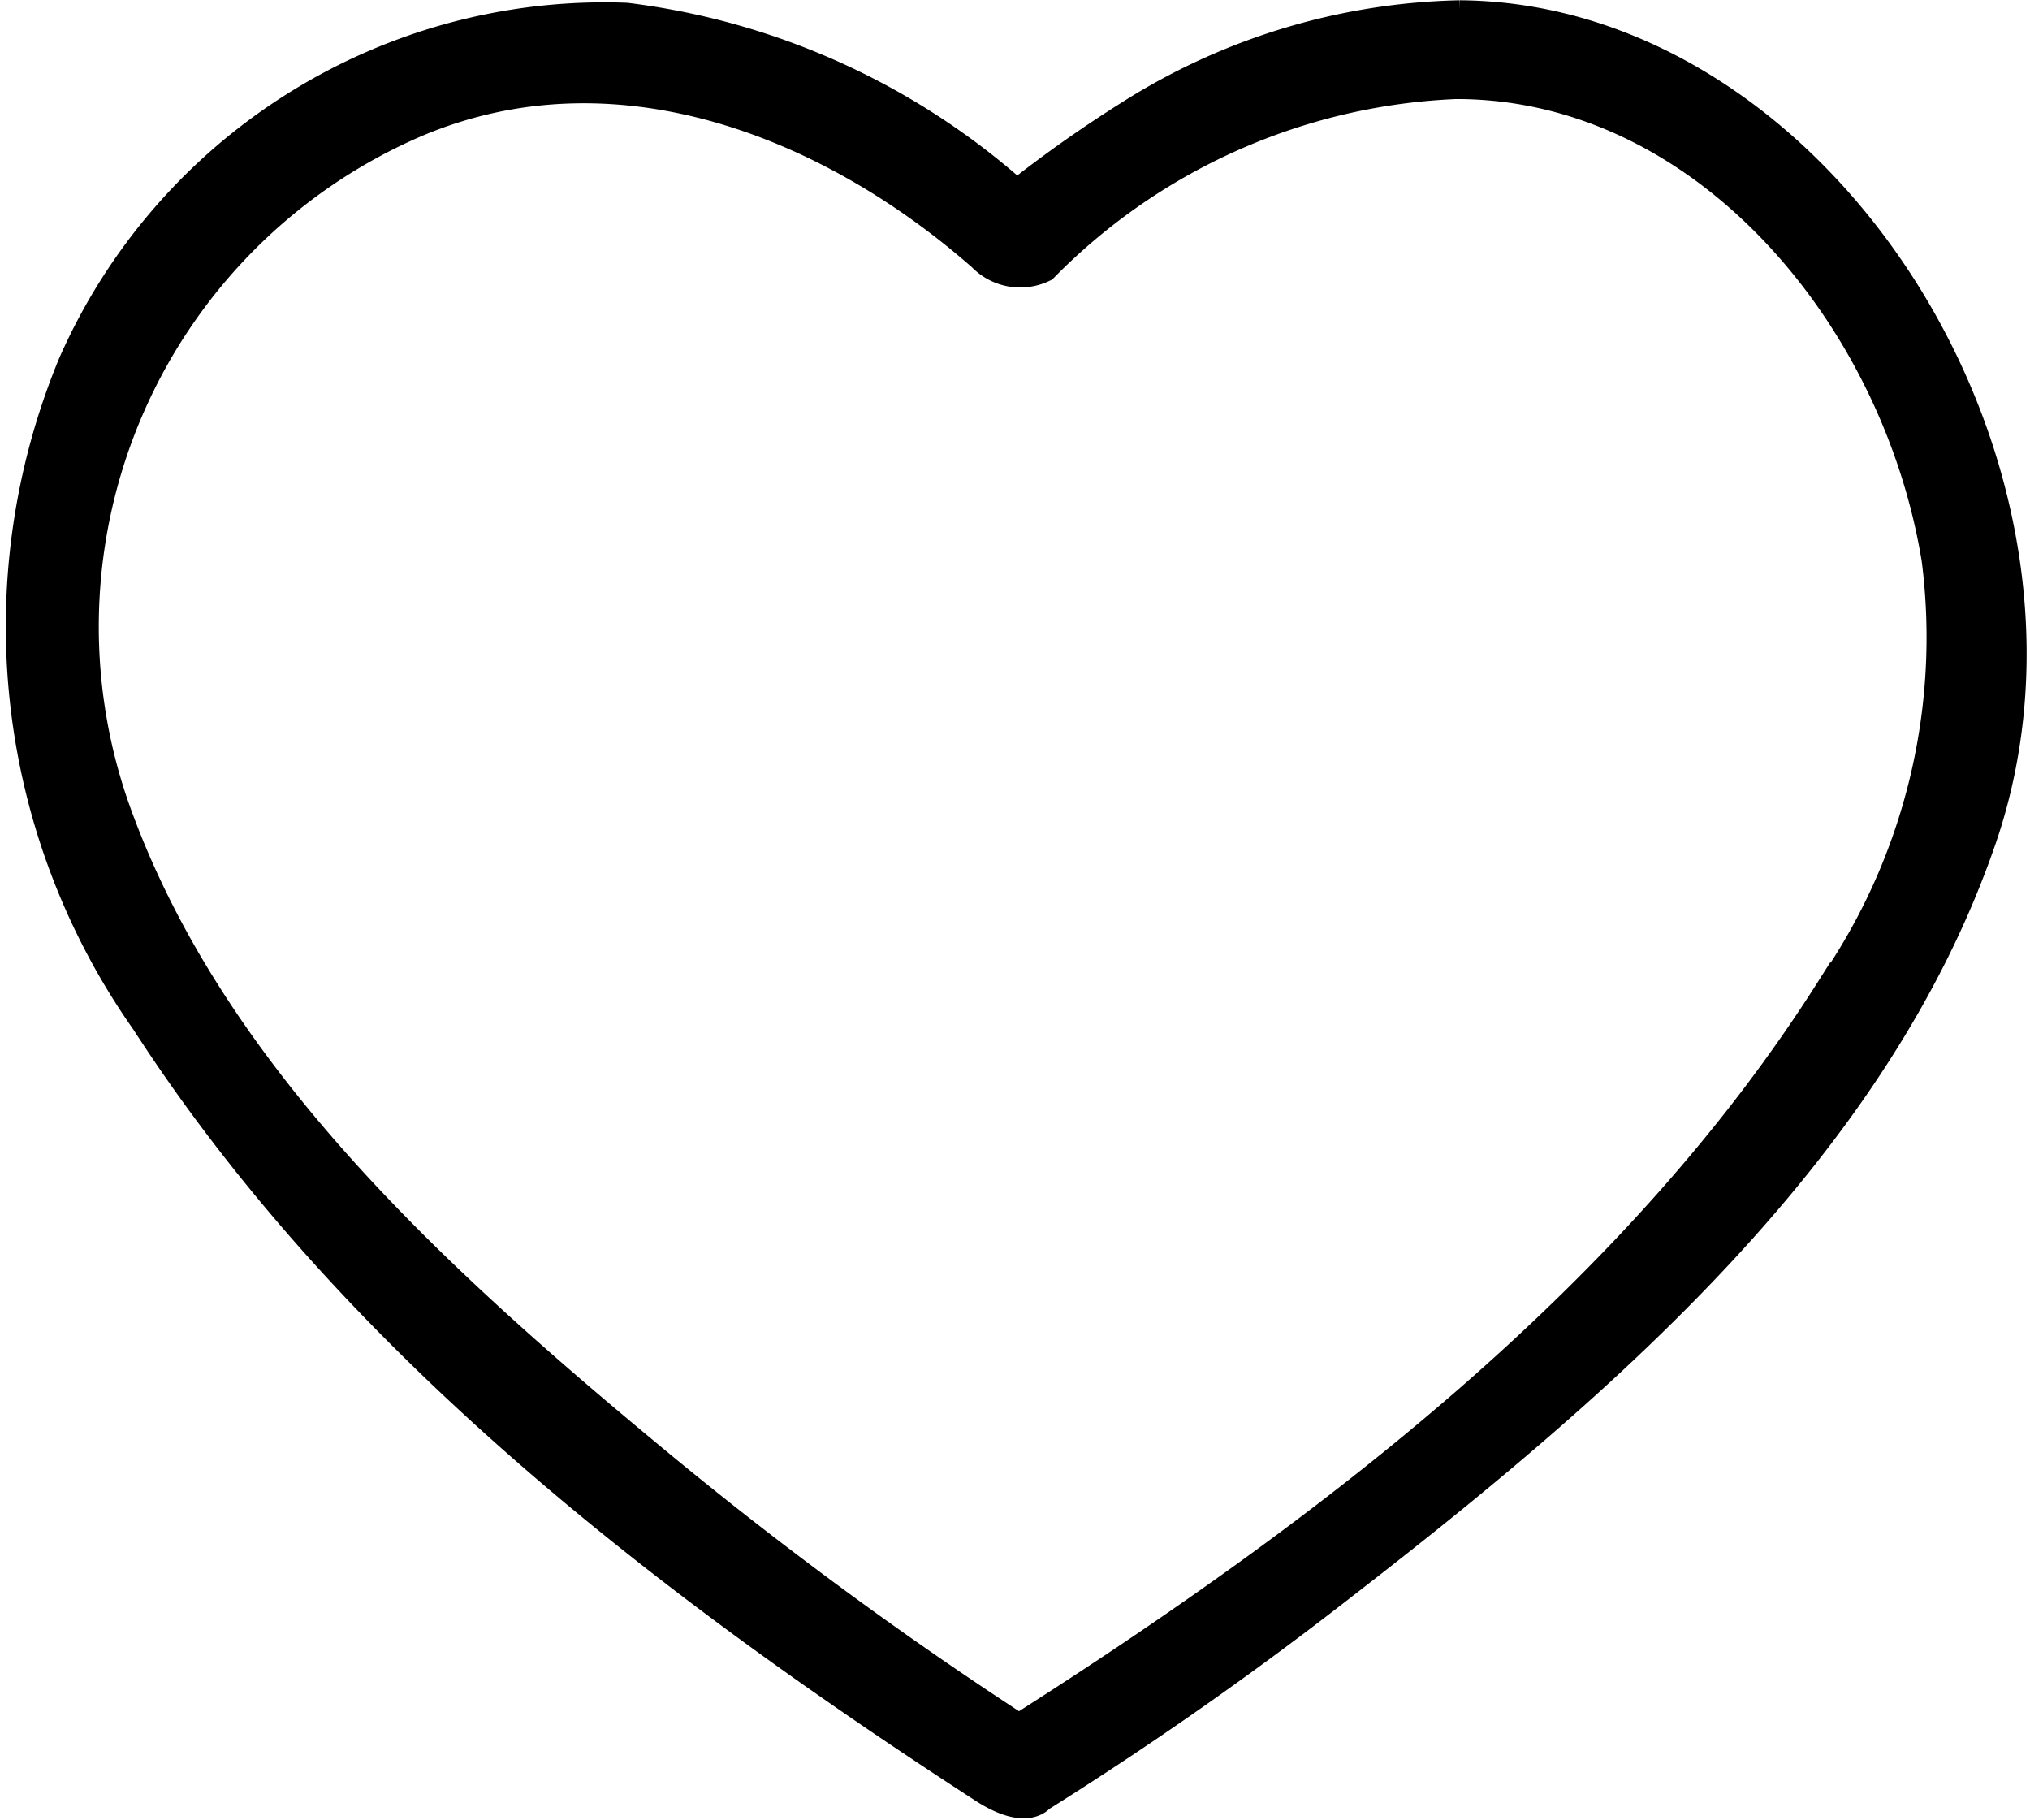
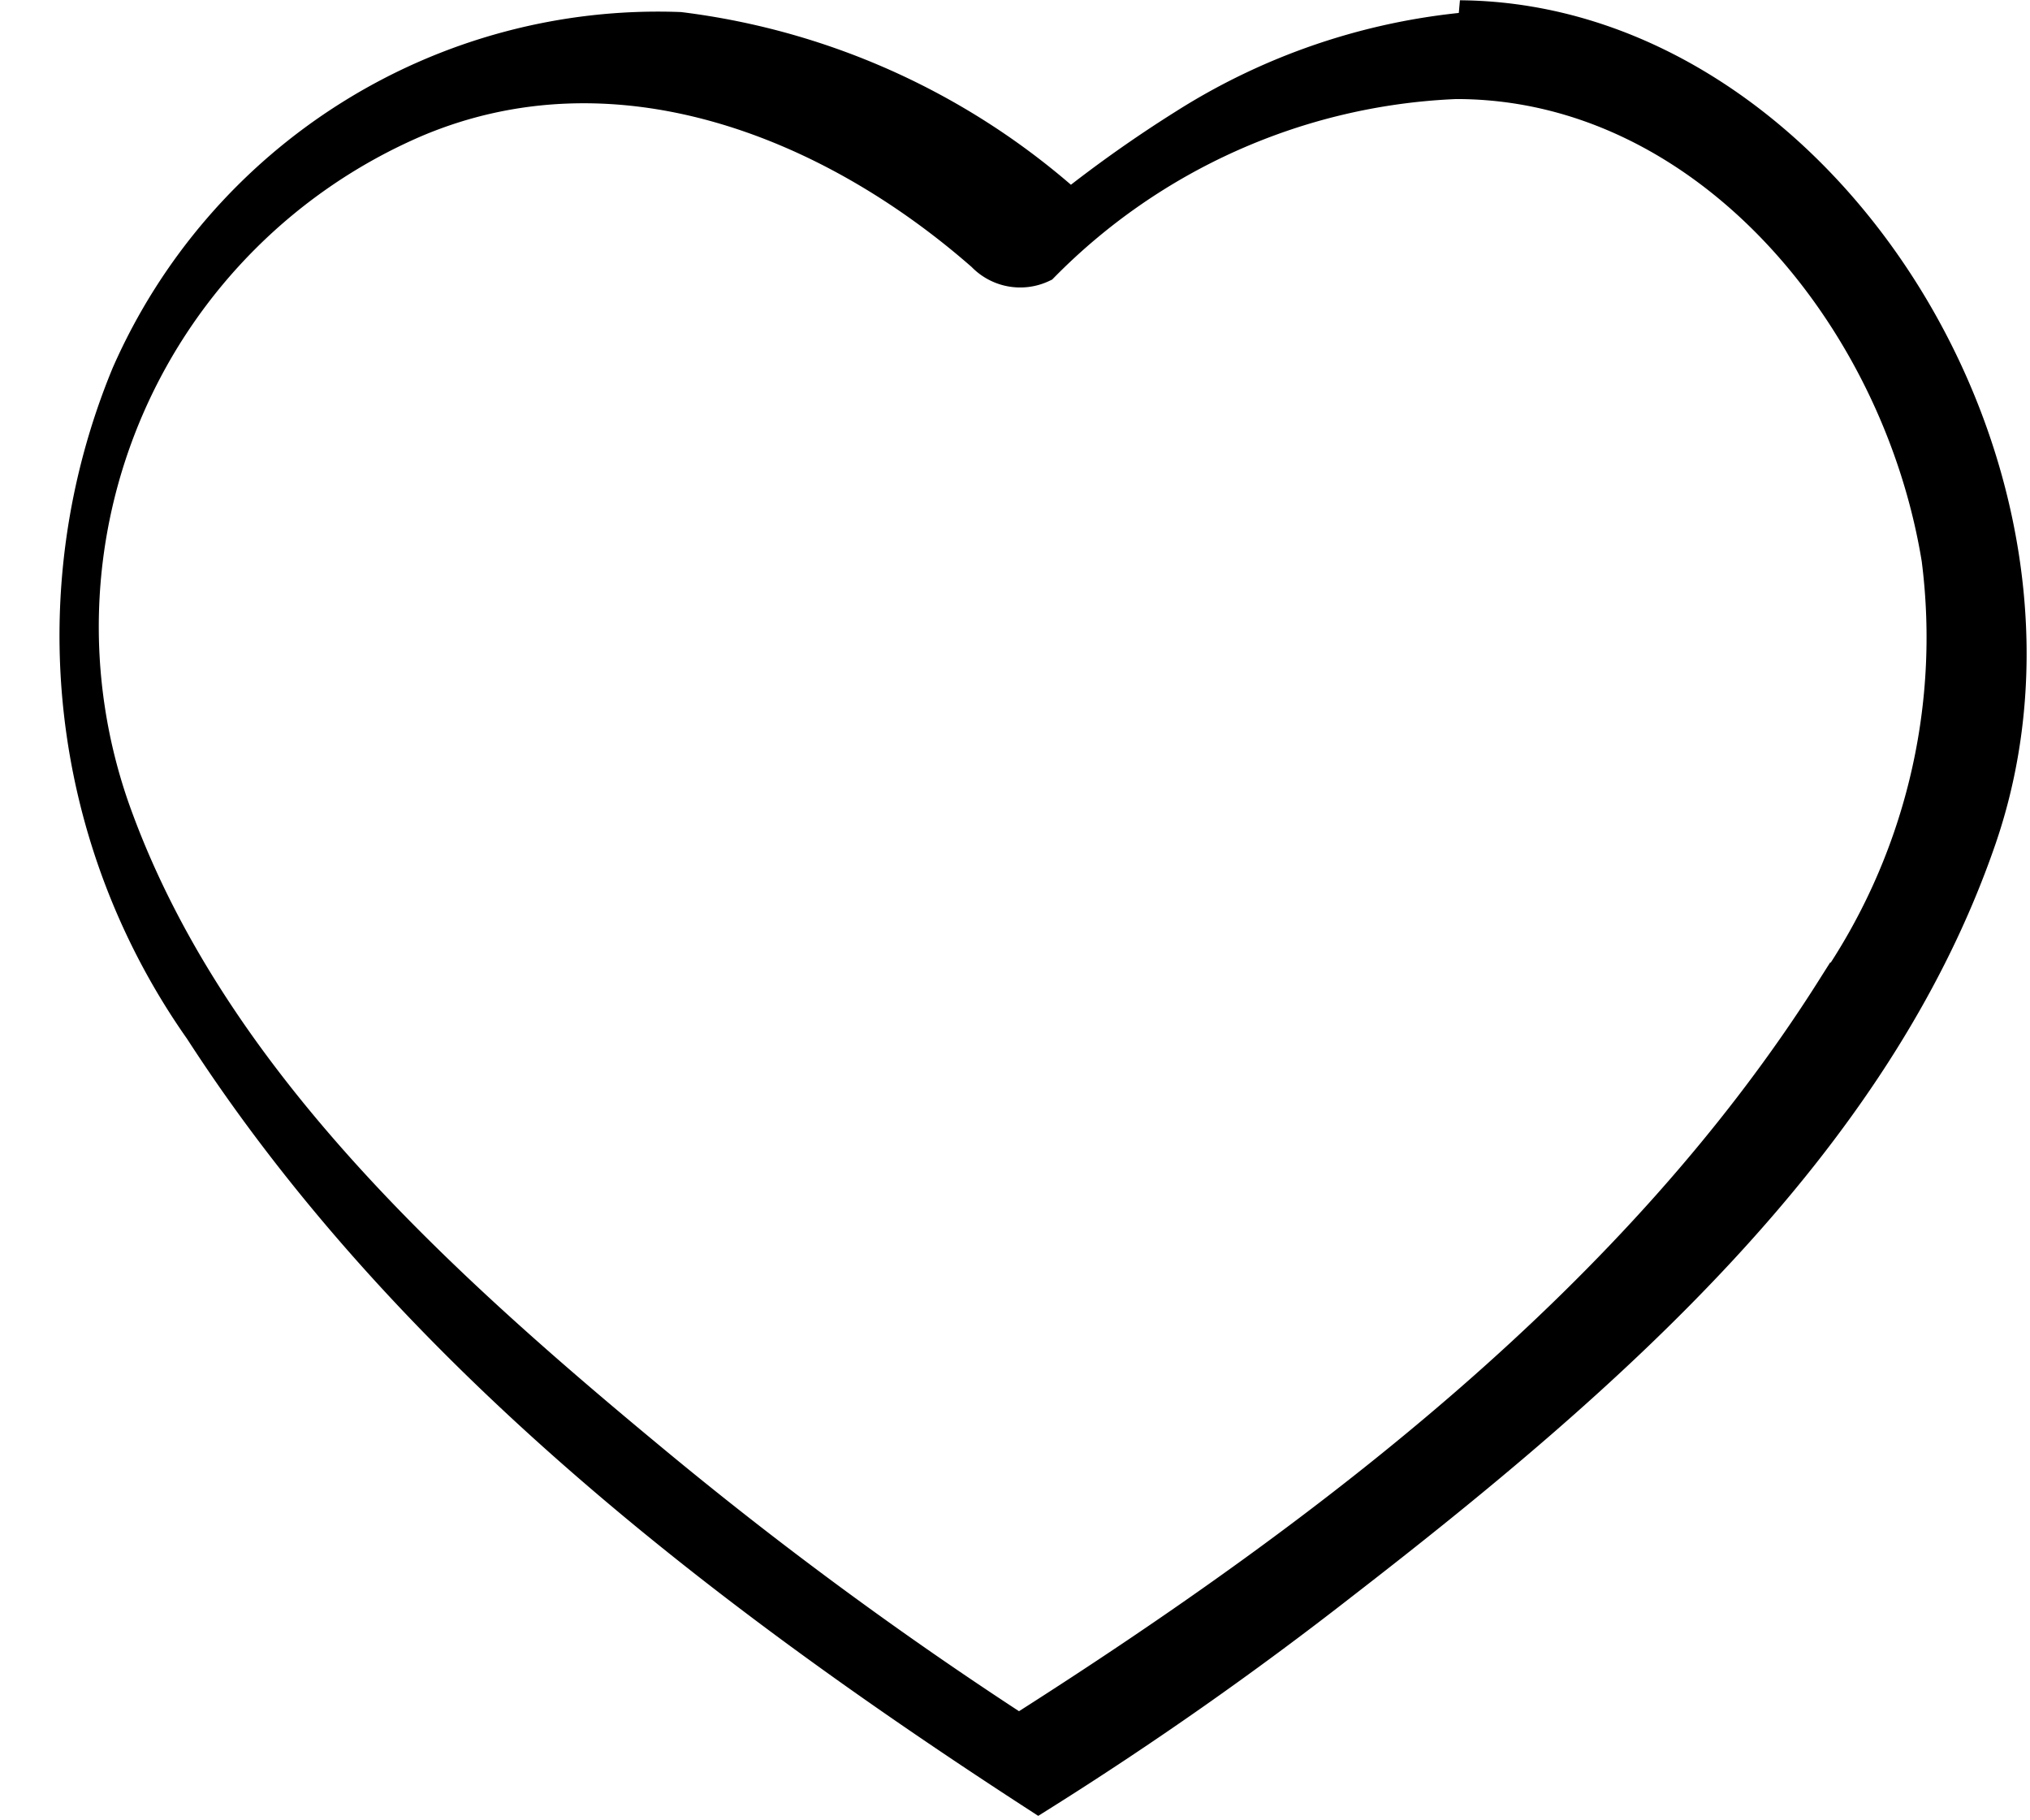
<svg xmlns="http://www.w3.org/2000/svg" xmlns:ns1="http://sodipodi.sourceforge.net/DTD/sodipodi-0.dtd" xmlns:ns2="http://www.inkscape.org/namespaces/inkscape" width="29.389" height="26.341" viewBox="0 0 29.389 26.341" version="1.1" id="svg3" ns1:docname="favorite_btn.svg" ns2:version="1.1 (c68e22c387, 2021-05-23)">
  <defs id="defs7" />
  <ns1:namedview id="namedview5" pagecolor="#ffffff" bordercolor="#666666" borderopacity="1.0" ns2:pageshadow="2" ns2:pageopacity="0.0" ns2:pagecheckerboard="0" showgrid="false" ns2:zoom="28.586614" ns2:cx="14.692191" ns2:cy="13.1705" ns2:window-width="1920" ns2:window-height="1017" ns2:window-x="-8" ns2:window-y="-8" ns2:window-maximized="1" ns2:current-layer="svg3" />
-   <path id="Контур_14" data-name="Контур 14" d="M23.432,8.482c5.227.04,9.338,6.6,7.518,11.885-1.523,4.422-5.371,7.787-9.228,10.77a52.292,52.292,0,0,1-4.391,3.079s-.174.254-.777-.134c-4.646-3.011-9.142-6.489-12.117-11.09a9.893,9.893,0,0,1-1.055-9.474,8.372,8.372,0,0,1,7.979-5,10.377,10.377,0,0,1,5.655,2.575,18.593,18.593,0,0,1,1.663-1.175,9.239,9.239,0,0,1,4.755-1.436Zm-.086.931a8.924,8.924,0,0,0-5.963,2.655.732.732,0,0,1-.845-.156C14.3,9.949,11.2,8.742,8.308,9.966A7.983,7.983,0,0,0,3.939,19.973c1.355,3.781,4.544,6.719,7.765,9.386a57,57,0,0,0,5.345,3.936c4.585-2.913,8.99-6.311,11.79-10.739a8.935,8.935,0,0,0,1.528-6.238C29.79,12.777,27,9.44,23.428,9.412h-.081Z" transform="translate(-2.298 -8.228)" fill="#333" stroke="#333" stroke-width="0.5" style="fill:#000000;fill-opacity:1;stroke:#000000;stroke-opacity:1" />
+   <path id="Контур_14" data-name="Контур 14" d="M23.432,8.482c5.227.04,9.338,6.6,7.518,11.885-1.523,4.422-5.371,7.787-9.228,10.77a52.292,52.292,0,0,1-4.391,3.079c-4.646-3.011-9.142-6.489-12.117-11.09a9.893,9.893,0,0,1-1.055-9.474,8.372,8.372,0,0,1,7.979-5,10.377,10.377,0,0,1,5.655,2.575,18.593,18.593,0,0,1,1.663-1.175,9.239,9.239,0,0,1,4.755-1.436Zm-.086.931a8.924,8.924,0,0,0-5.963,2.655.732.732,0,0,1-.845-.156C14.3,9.949,11.2,8.742,8.308,9.966A7.983,7.983,0,0,0,3.939,19.973c1.355,3.781,4.544,6.719,7.765,9.386a57,57,0,0,0,5.345,3.936c4.585-2.913,8.99-6.311,11.79-10.739a8.935,8.935,0,0,0,1.528-6.238C29.79,12.777,27,9.44,23.428,9.412h-.081Z" transform="translate(-2.298 -8.228)" fill="#333" stroke="#333" stroke-width="0.5" style="fill:#000000;fill-opacity:1;stroke:#000000;stroke-opacity:1" />
</svg>